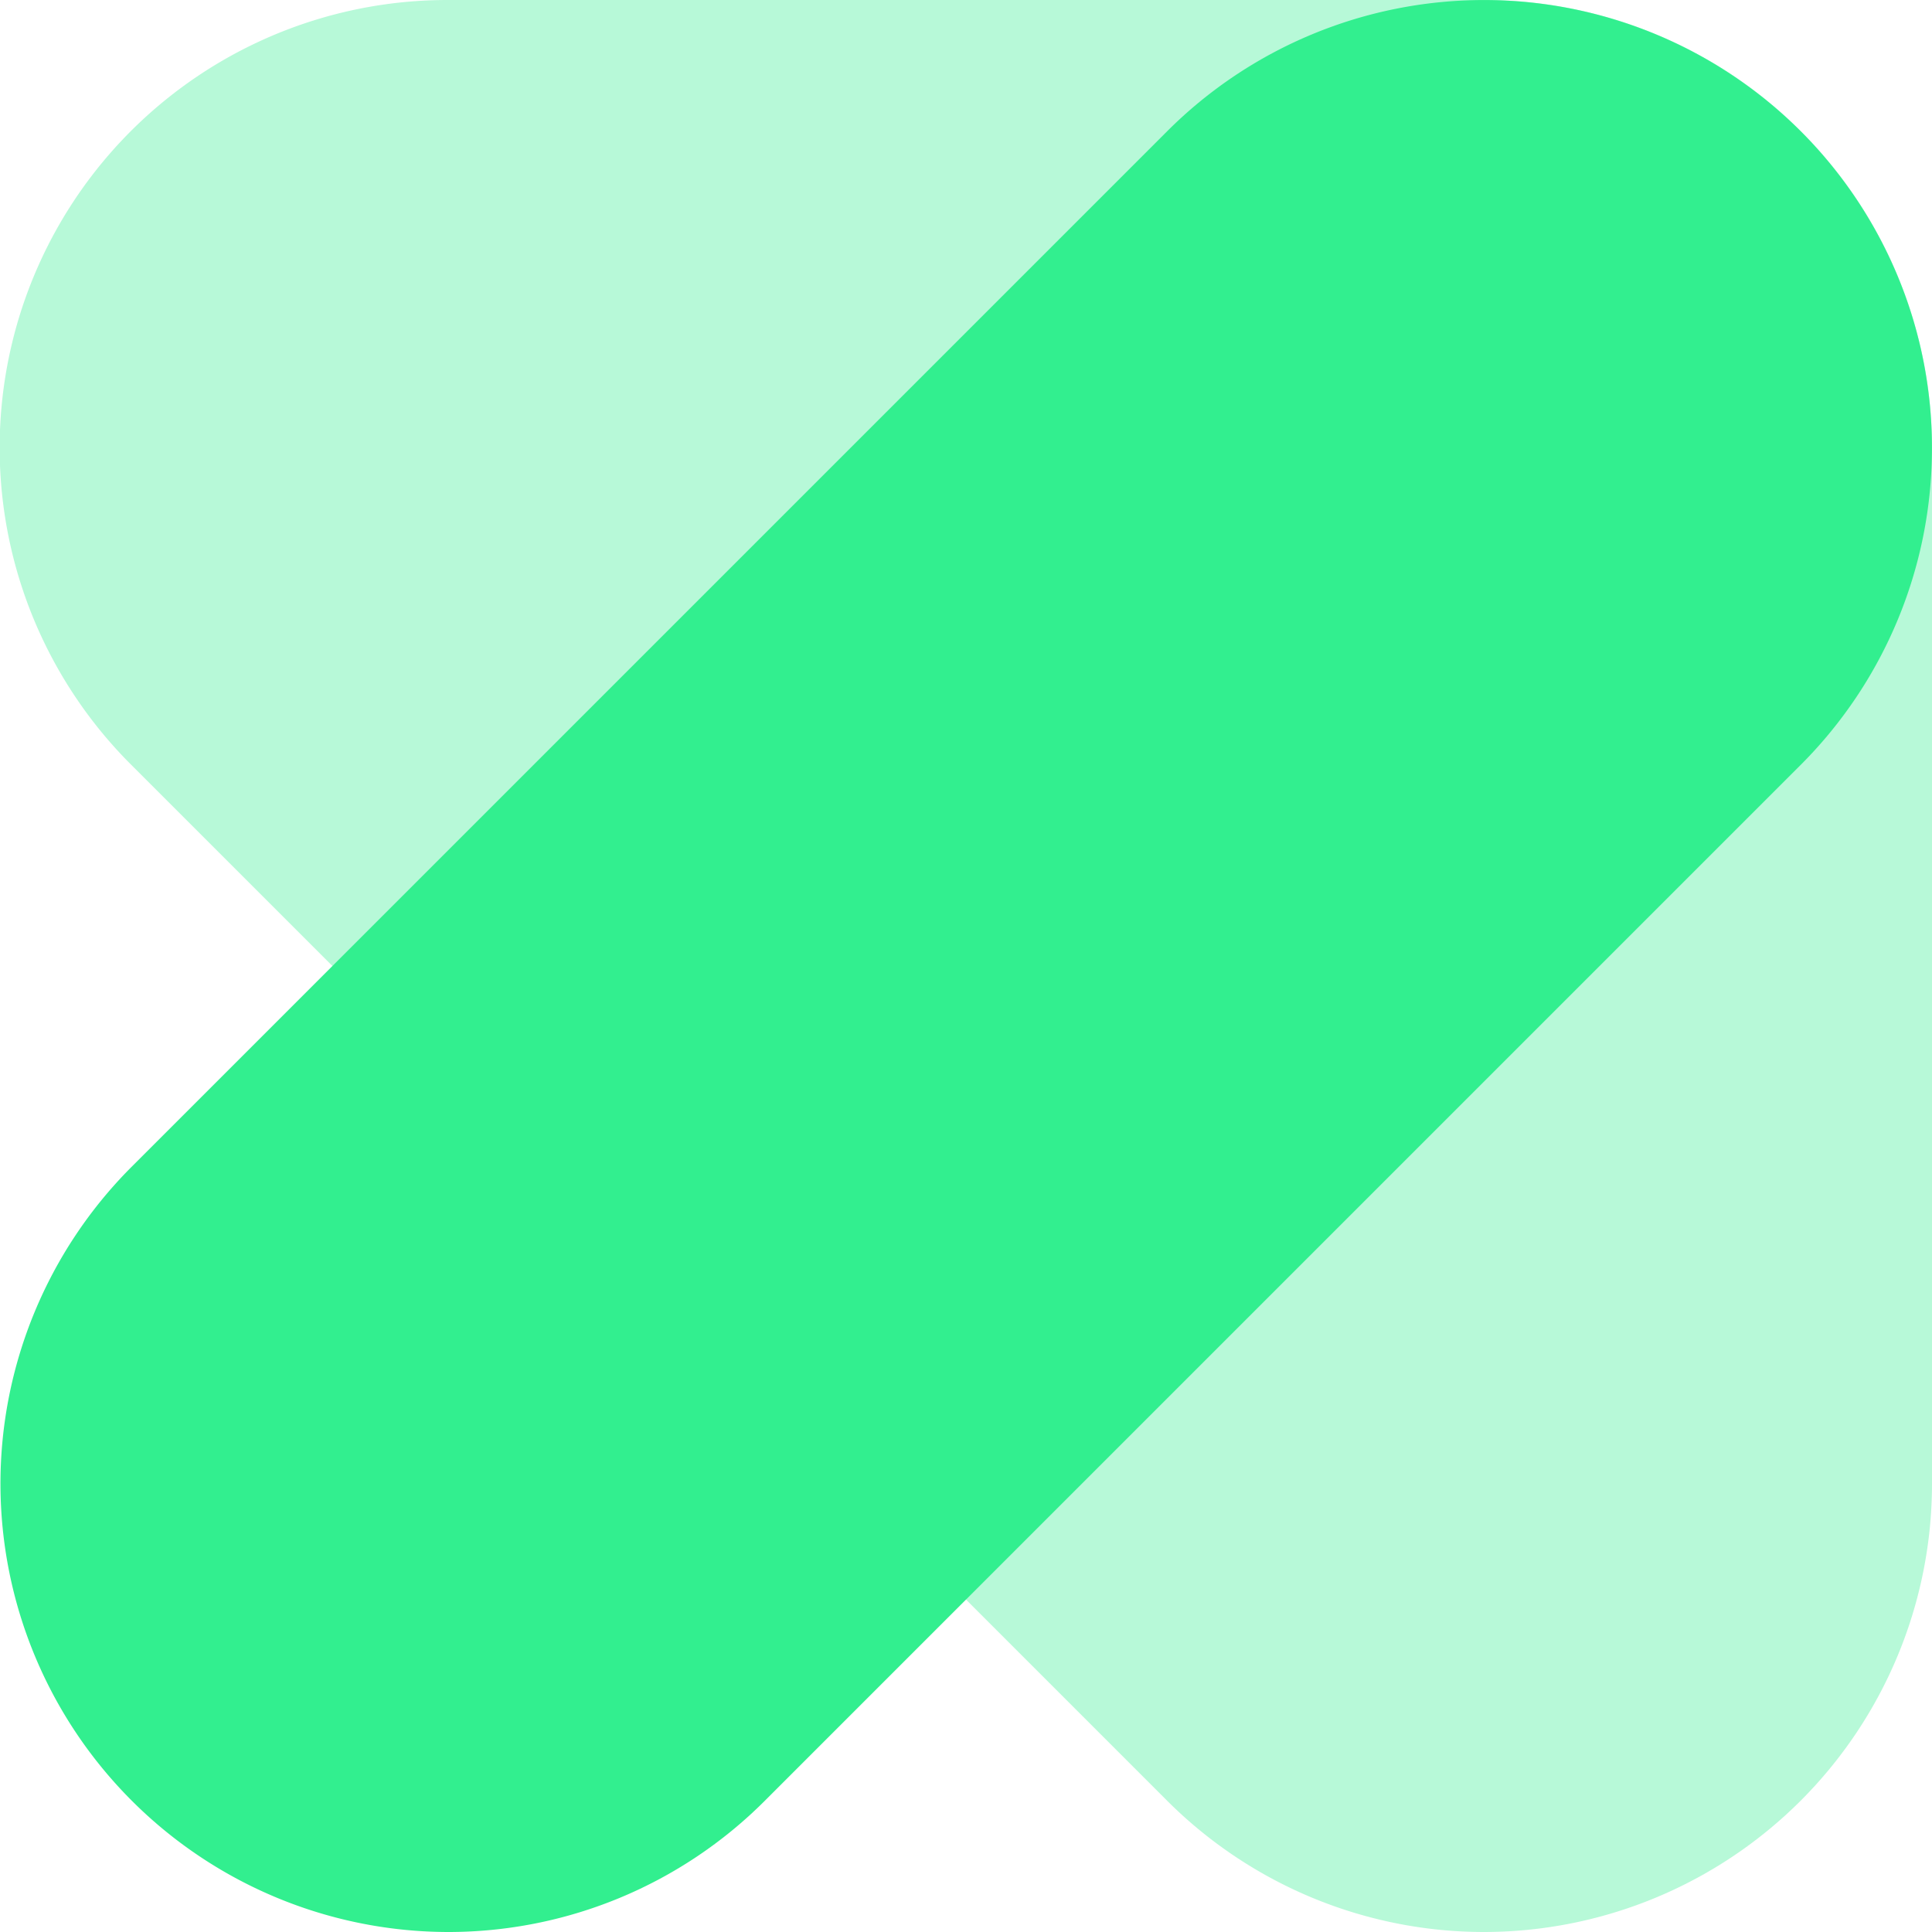
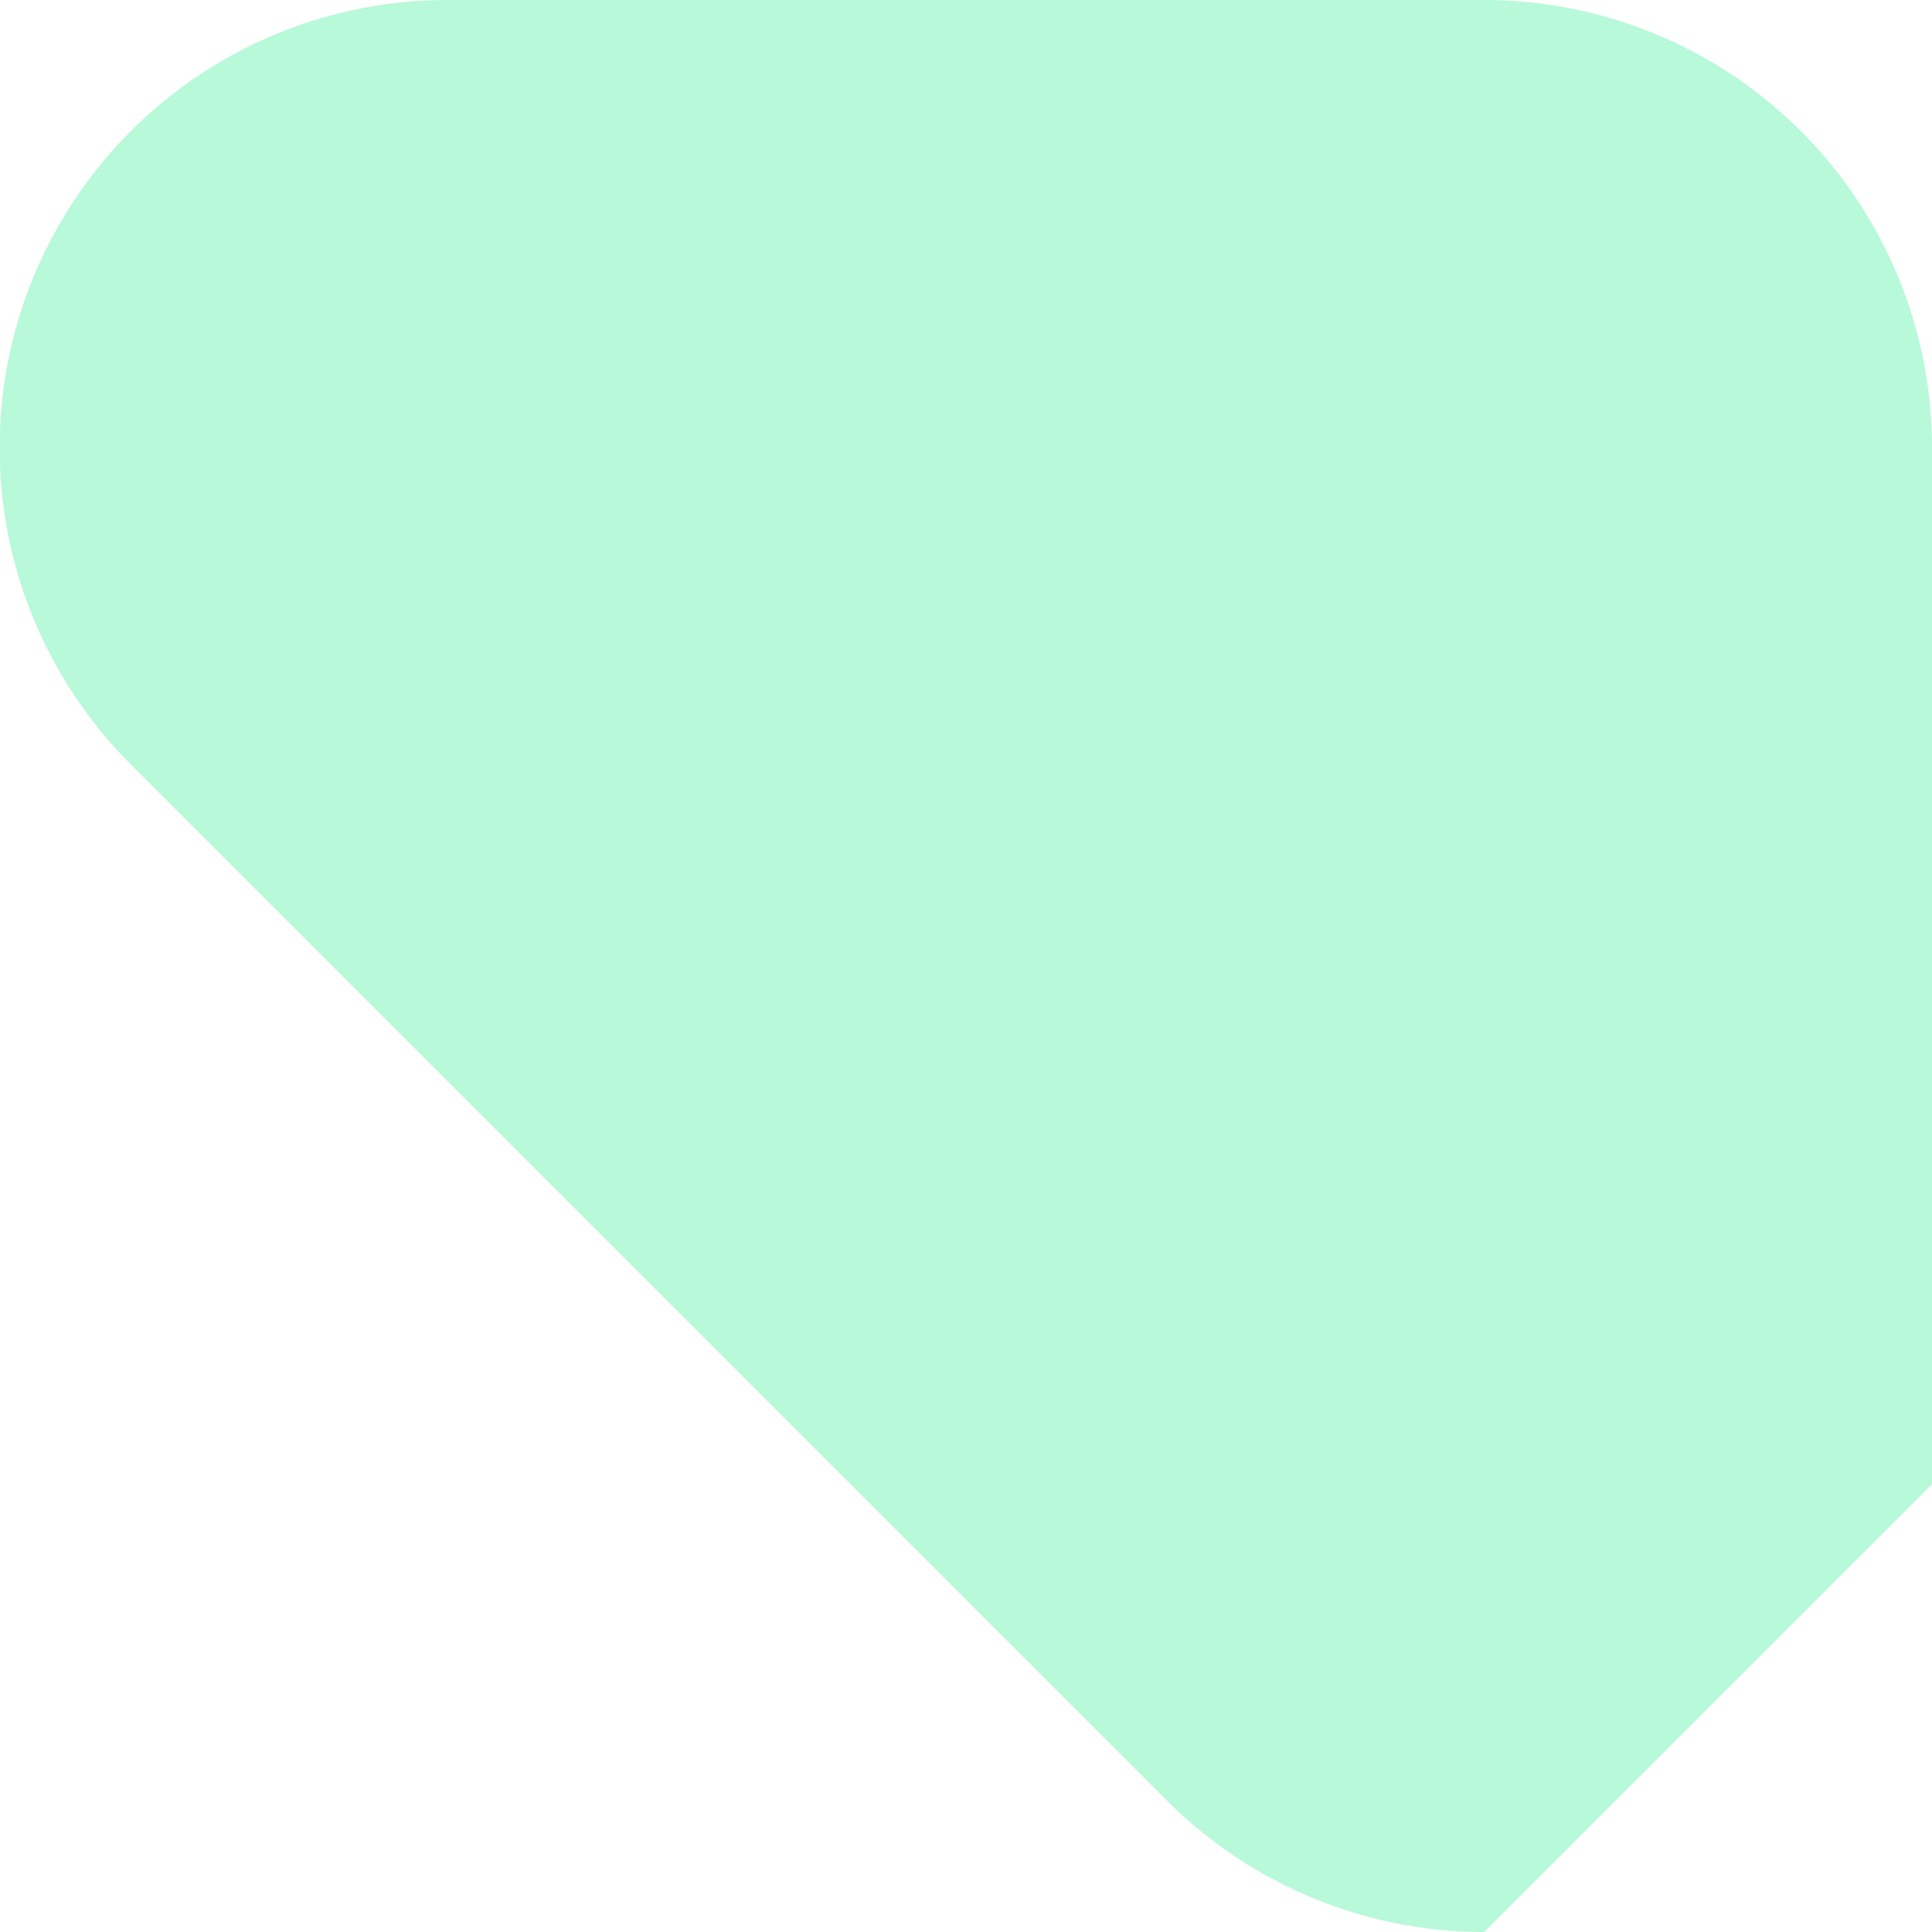
<svg xmlns="http://www.w3.org/2000/svg" width="34" height="34" viewBox="0 0 34 34">
  <g fill="#32ef8f">
-     <path d="M26.12,34a7.89,7.89,0,0,1-5.58-2.31L2.31,13.46A7.88,7.88,0,0,1,7.88,0H26.12A7.88,7.88,0,0,1,34,7.88V26.12A7.89,7.89,0,0,1,26.12,34Z" opacity=".35" />
-     <path d="M7.88 34A7.89 7.89 0 0 1 2.31 20.54L20.54 2.31A7.88 7.88 0 1 1 31.69 13.46L13.46 31.69A7.87 7.87 0 0 1 7.88 34" />
+     <path d="M26.12,34a7.89,7.89,0,0,1-5.58-2.31L2.31,13.46A7.88,7.88,0,0,1,7.88,0H26.12A7.88,7.88,0,0,1,34,7.88V26.12Z" opacity=".35" />
  </g>
</svg>